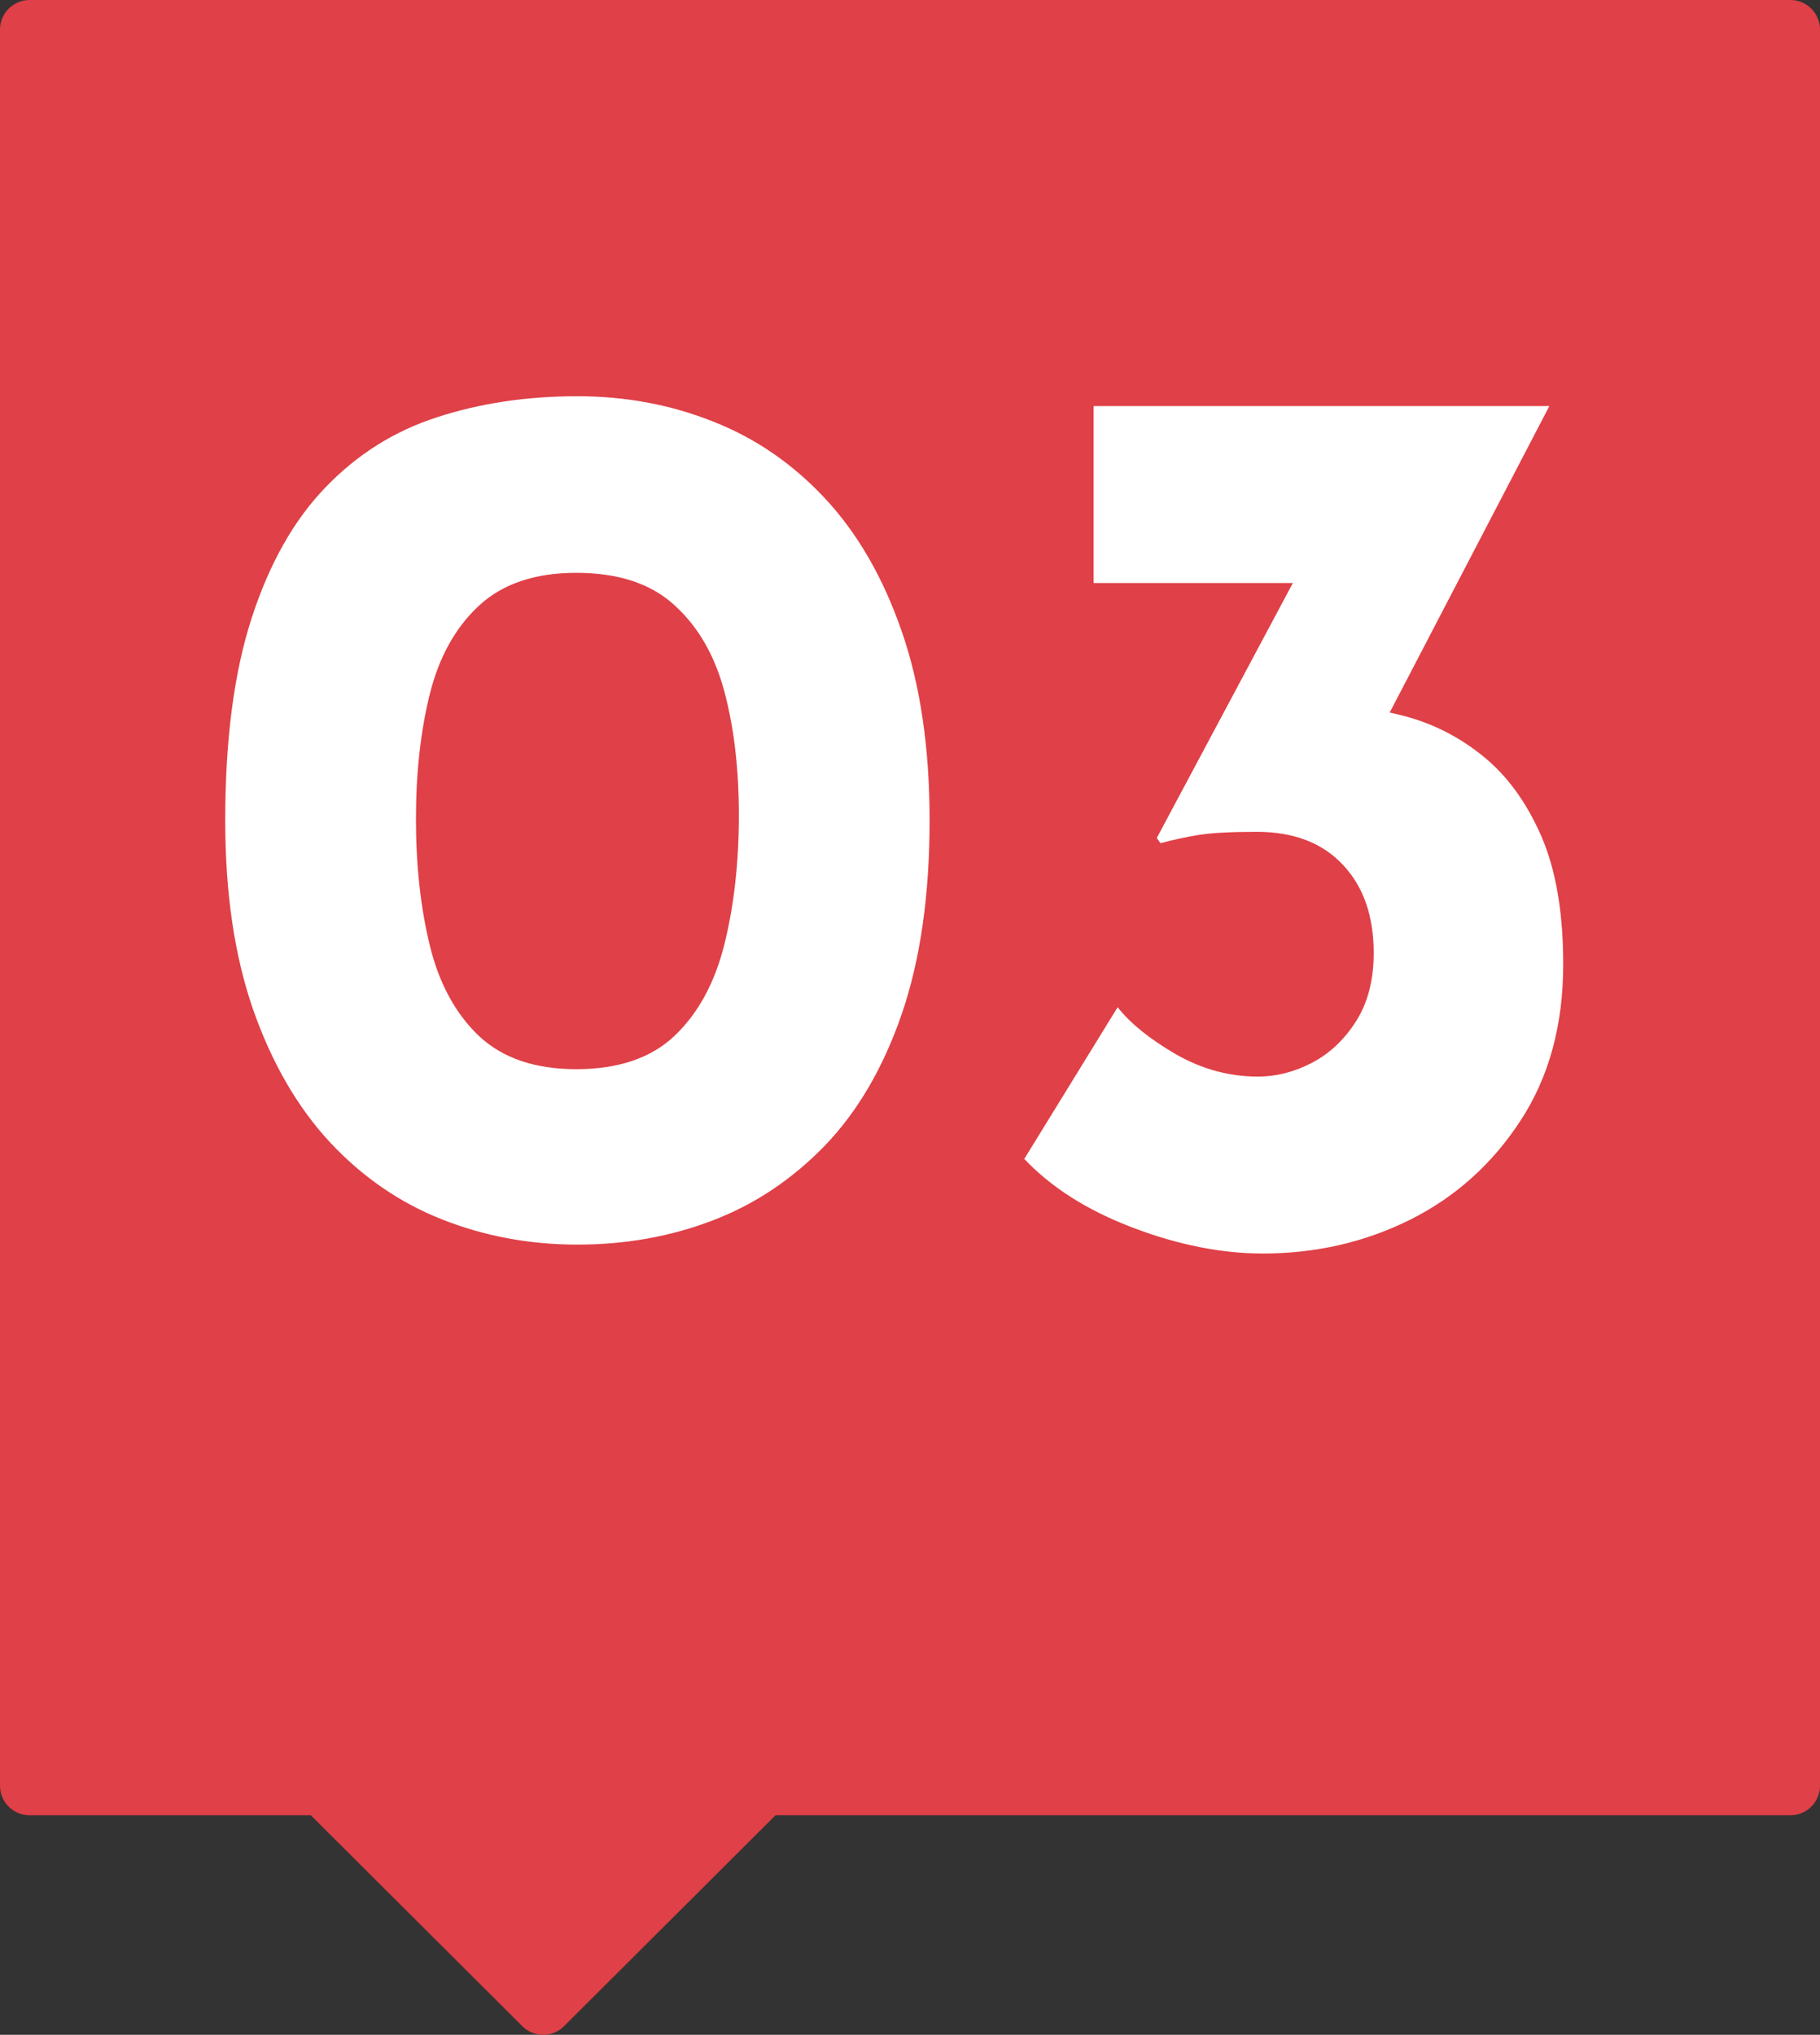
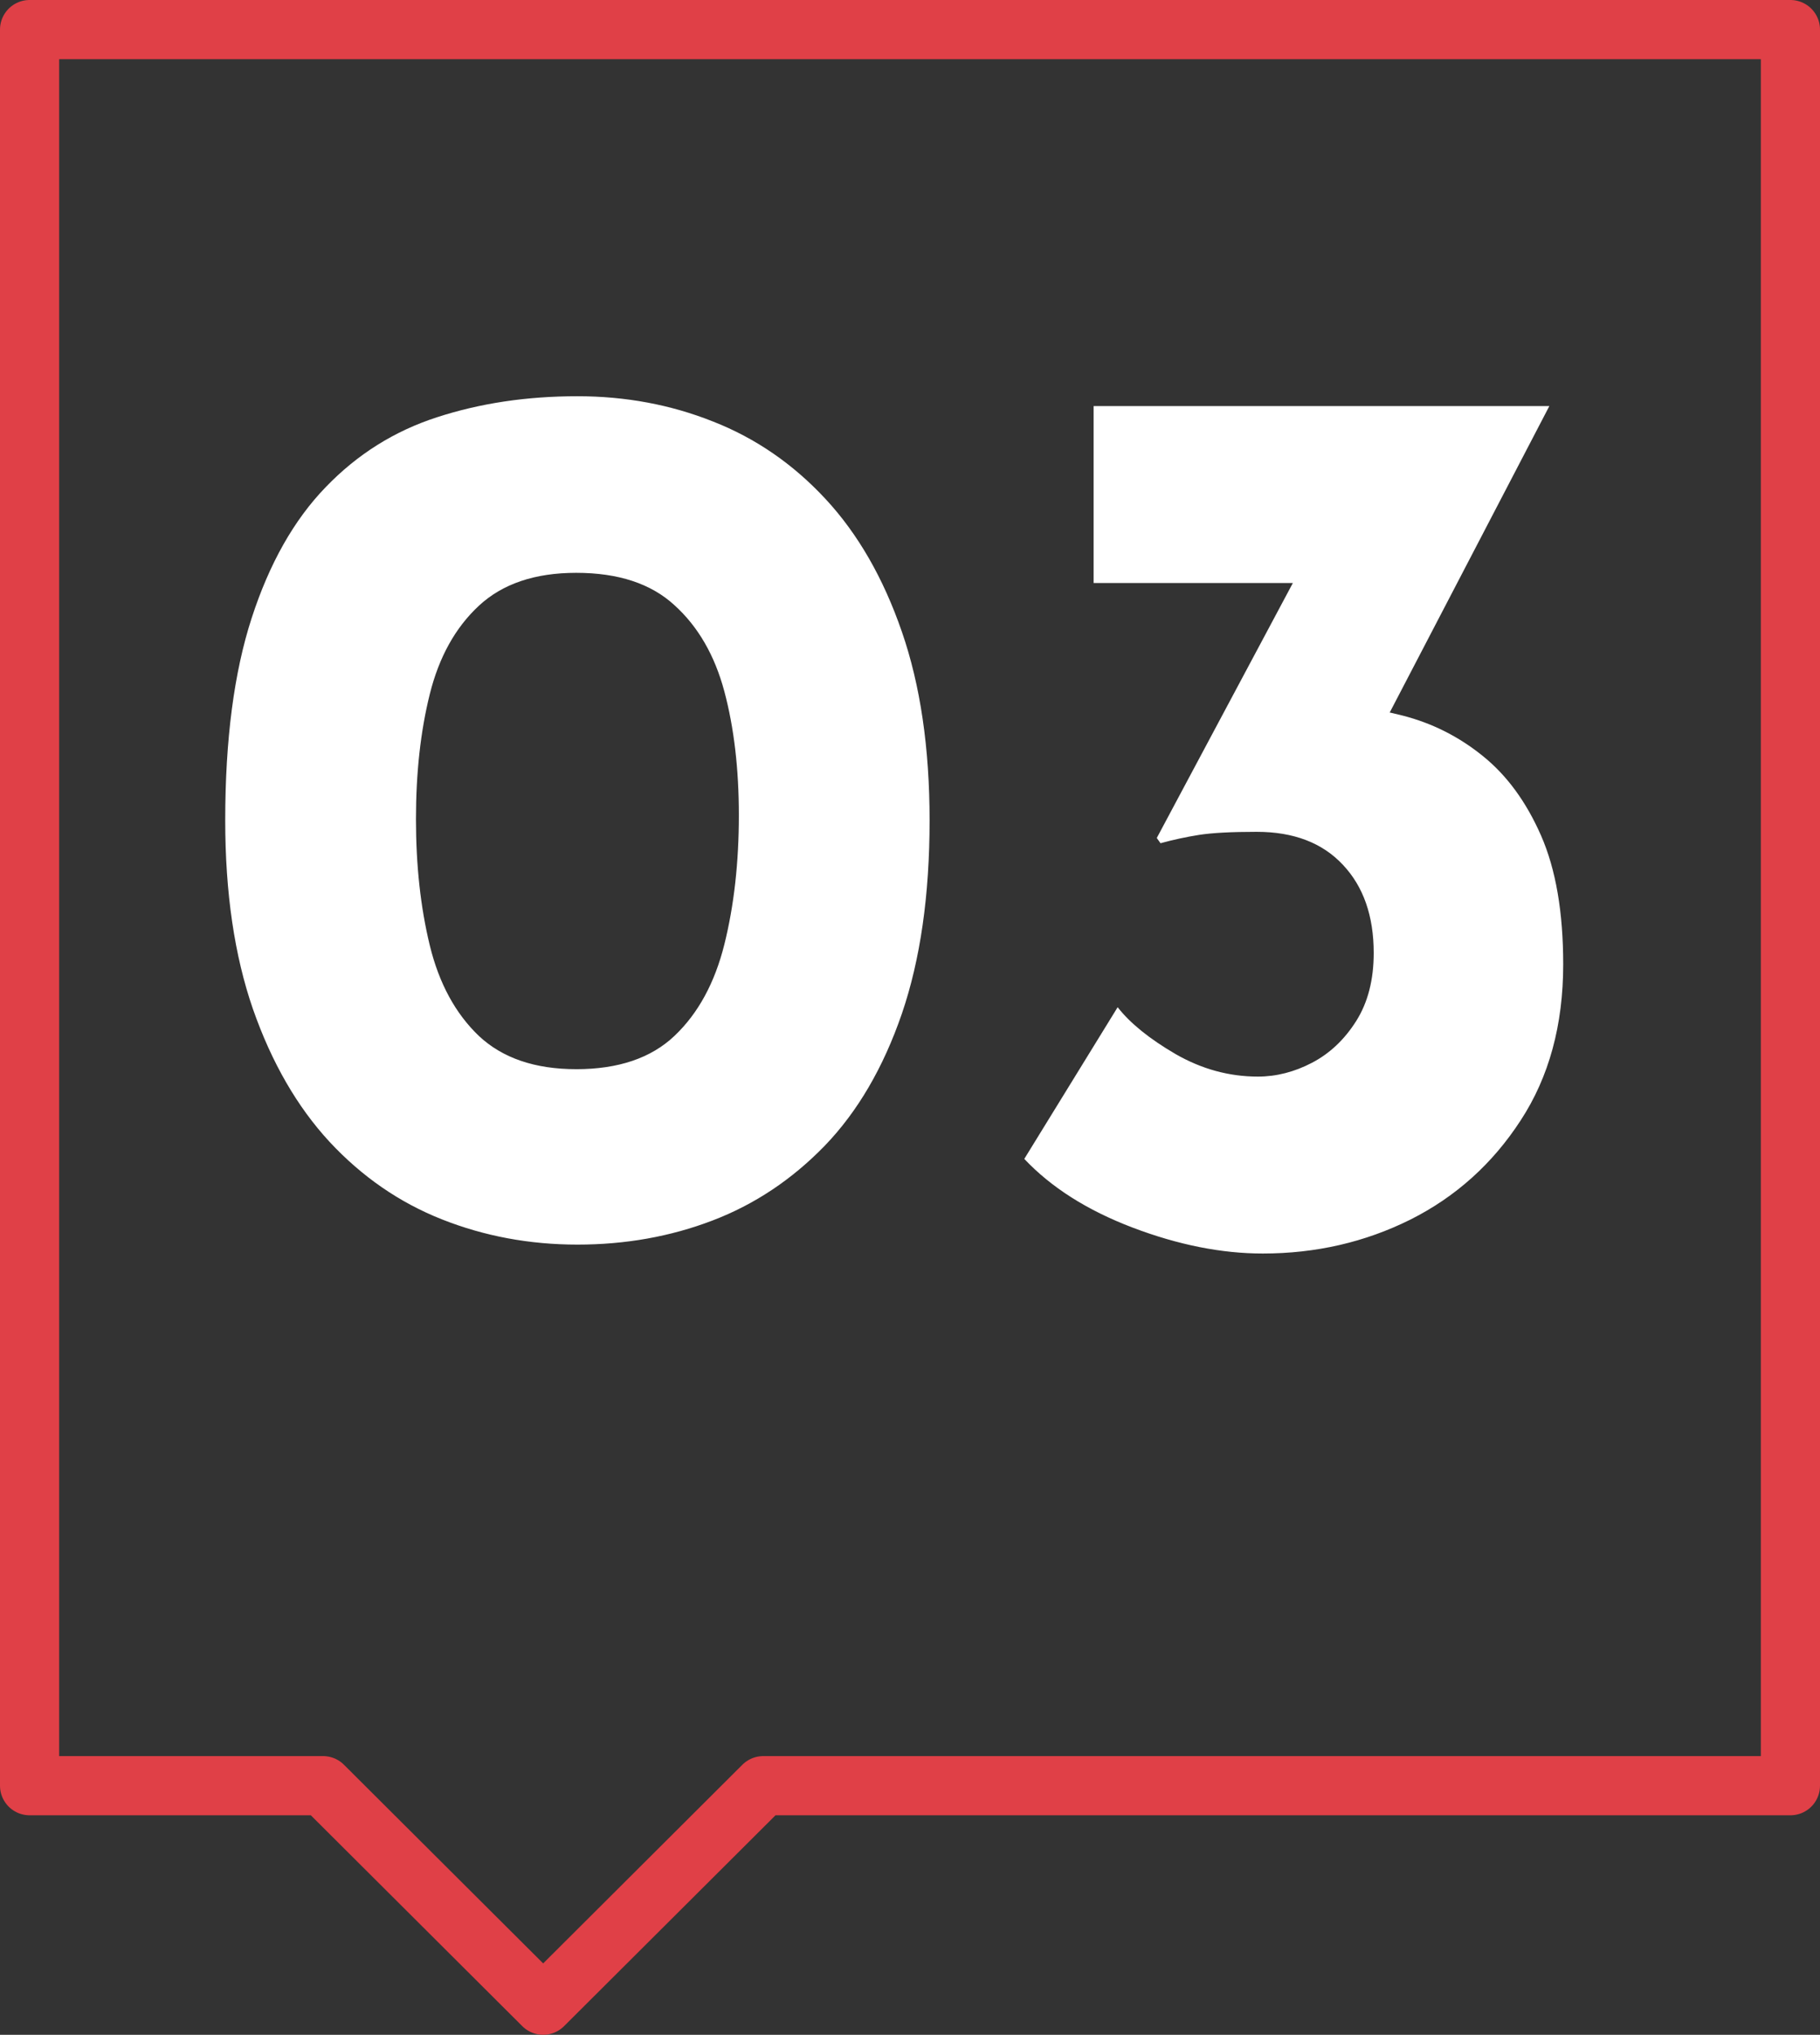
<svg xmlns="http://www.w3.org/2000/svg" id="Layer_1" viewBox="0 0 92.291 103.134">
  <rect x="0" y="0" width="92.291" height="103.134" fill="#333333" stroke="none" />
  <defs>
    <style>.cls-1{fill:#fff;}.cls-2{fill:none;stroke:#e04047;stroke-linejoin:round;stroke-width:3px;}.cls-3{fill:#e04047;fill-rule:evenodd;}</style>
  </defs>
-   <path class="cls-3" d="M1.5,1.5H90.791V53.421h0v37.087H38.705l-11.161,11.126-11.162-11.126H1.5V53.421h0V1.5Z" />
  <path class="cls-2" d="M1.5,1.5H90.791V53.421h0v37.087H38.705l-11.161,11.126-11.162-11.126H1.5V53.421h0V1.5Z" />
-   <path class="cls-1" d="M29.28,63.083c-2.427,0-4.719-.427-6.875-1.281-2.156-.854-4.057-2.167-5.703-3.938-1.635-1.771-2.927-4.01-3.875-6.719-.938-2.708-1.406-5.896-1.406-9.562,0-4.094,.448-7.516,1.344-10.266,.896-2.76,2.146-4.969,3.75-6.625,1.604-1.667,3.49-2.849,5.656-3.547,2.177-.708,4.547-1.062,7.109-1.062,2.438,0,4.729,.427,6.875,1.281,2.156,.844,4.057,2.151,5.703,3.922,1.646,1.771,2.938,4.016,3.875,6.734,.938,2.708,1.406,5.896,1.406,9.562,0,3.792-.469,7.057-1.406,9.797-.938,2.729-2.24,4.958-3.906,6.688-1.667,1.719-3.568,2.984-5.703,3.797-2.125,.812-4.406,1.219-6.844,1.219Zm-.062-8.891c2.135,0,3.797-.562,4.984-1.688,1.198-1.135,2.042-2.682,2.531-4.641,.49-1.969,.734-4.151,.734-6.547,0-2.344-.245-4.432-.734-6.266-.49-1.833-1.333-3.292-2.531-4.375-1.188-1.094-2.849-1.641-4.984-1.641-2.094,0-3.74,.557-4.938,1.672-1.188,1.104-2.016,2.594-2.484,4.469s-.703,3.99-.703,6.344c0,2.344,.234,4.479,.703,6.406,.469,1.917,1.297,3.443,2.484,4.578,1.198,1.125,2.844,1.688,4.938,1.688ZM78.566,20.582l-9.609,18.438-5.047-2.75c.427-.177,.885-.307,1.375-.391,.49-.083,.948-.125,1.375-.125,1.49-.042,2.979,.13,4.469,.516,1.5,.385,2.854,1.068,4.062,2.047,1.219,.979,2.203,2.323,2.953,4.031,.75,1.708,1.125,3.885,1.125,6.531,0,3.073-.719,5.708-2.156,7.906-1.427,2.198-3.292,3.875-5.594,5.031-2.302,1.146-4.797,1.719-7.484,1.719-2.094,0-4.292-.438-6.594-1.312s-4.135-2.037-5.5-3.484l4.734-7.688c.635,.812,1.615,1.604,2.938,2.375,1.323,.76,2.714,1.141,4.172,1.141,.938,0,1.854-.234,2.75-.703s1.641-1.172,2.234-2.109,.891-2.088,.891-3.453c0-1.875-.521-3.365-1.562-4.469-1.042-1.115-2.5-1.672-4.375-1.672-1.281,0-2.255,.052-2.922,.156-.656,.104-1.307,.245-1.953,.422l-.188-.266,7.484-14.016,2.688,1.094h-13.375v-8.969h23.109Z" />
+   <path class="cls-1" d="M29.28,63.083c-2.427,0-4.719-.427-6.875-1.281-2.156-.854-4.057-2.167-5.703-3.938-1.635-1.771-2.927-4.01-3.875-6.719-.938-2.708-1.406-5.896-1.406-9.562,0-4.094,.448-7.516,1.344-10.266,.896-2.76,2.146-4.969,3.75-6.625,1.604-1.667,3.49-2.849,5.656-3.547,2.177-.708,4.547-1.062,7.109-1.062,2.438,0,4.729,.427,6.875,1.281,2.156,.844,4.057,2.151,5.703,3.922,1.646,1.771,2.938,4.016,3.875,6.734,.938,2.708,1.406,5.896,1.406,9.562,0,3.792-.469,7.057-1.406,9.797-.938,2.729-2.24,4.958-3.906,6.688-1.667,1.719-3.568,2.984-5.703,3.797-2.125,.812-4.406,1.219-6.844,1.219Zm-.062-8.891c2.135,0,3.797-.562,4.984-1.688,1.198-1.135,2.042-2.682,2.531-4.641,.49-1.969,.734-4.151,.734-6.547,0-2.344-.245-4.432-.734-6.266-.49-1.833-1.333-3.292-2.531-4.375-1.188-1.094-2.849-1.641-4.984-1.641-2.094,0-3.74,.557-4.938,1.672-1.188,1.104-2.016,2.594-2.484,4.469s-.703,3.99-.703,6.344c0,2.344,.234,4.479,.703,6.406,.469,1.917,1.297,3.443,2.484,4.578,1.198,1.125,2.844,1.688,4.938,1.688ZM78.566,20.582l-9.609,18.438-5.047-2.75c.427-.177,.885-.307,1.375-.391,.49-.083,.948-.125,1.375-.125,1.49-.042,2.979,.13,4.469,.516,1.5,.385,2.854,1.068,4.062,2.047,1.219,.979,2.203,2.323,2.953,4.031,.75,1.708,1.125,3.885,1.125,6.531,0,3.073-.719,5.708-2.156,7.906-1.427,2.198-3.292,3.875-5.594,5.031-2.302,1.146-4.797,1.719-7.484,1.719-2.094,0-4.292-.438-6.594-1.312s-4.135-2.037-5.5-3.484l4.734-7.688c.635,.812,1.615,1.604,2.938,2.375,1.323,.76,2.714,1.141,4.172,1.141,.938,0,1.854-.234,2.75-.703s1.641-1.172,2.234-2.109,.891-2.088,.891-3.453c0-1.875-.521-3.365-1.562-4.469-1.042-1.115-2.5-1.672-4.375-1.672-1.281,0-2.255,.052-2.922,.156-.656,.104-1.307,.245-1.953,.422l-.188-.266,7.484-14.016,2.688,1.094h-13.375v-8.969Z" />
</svg>